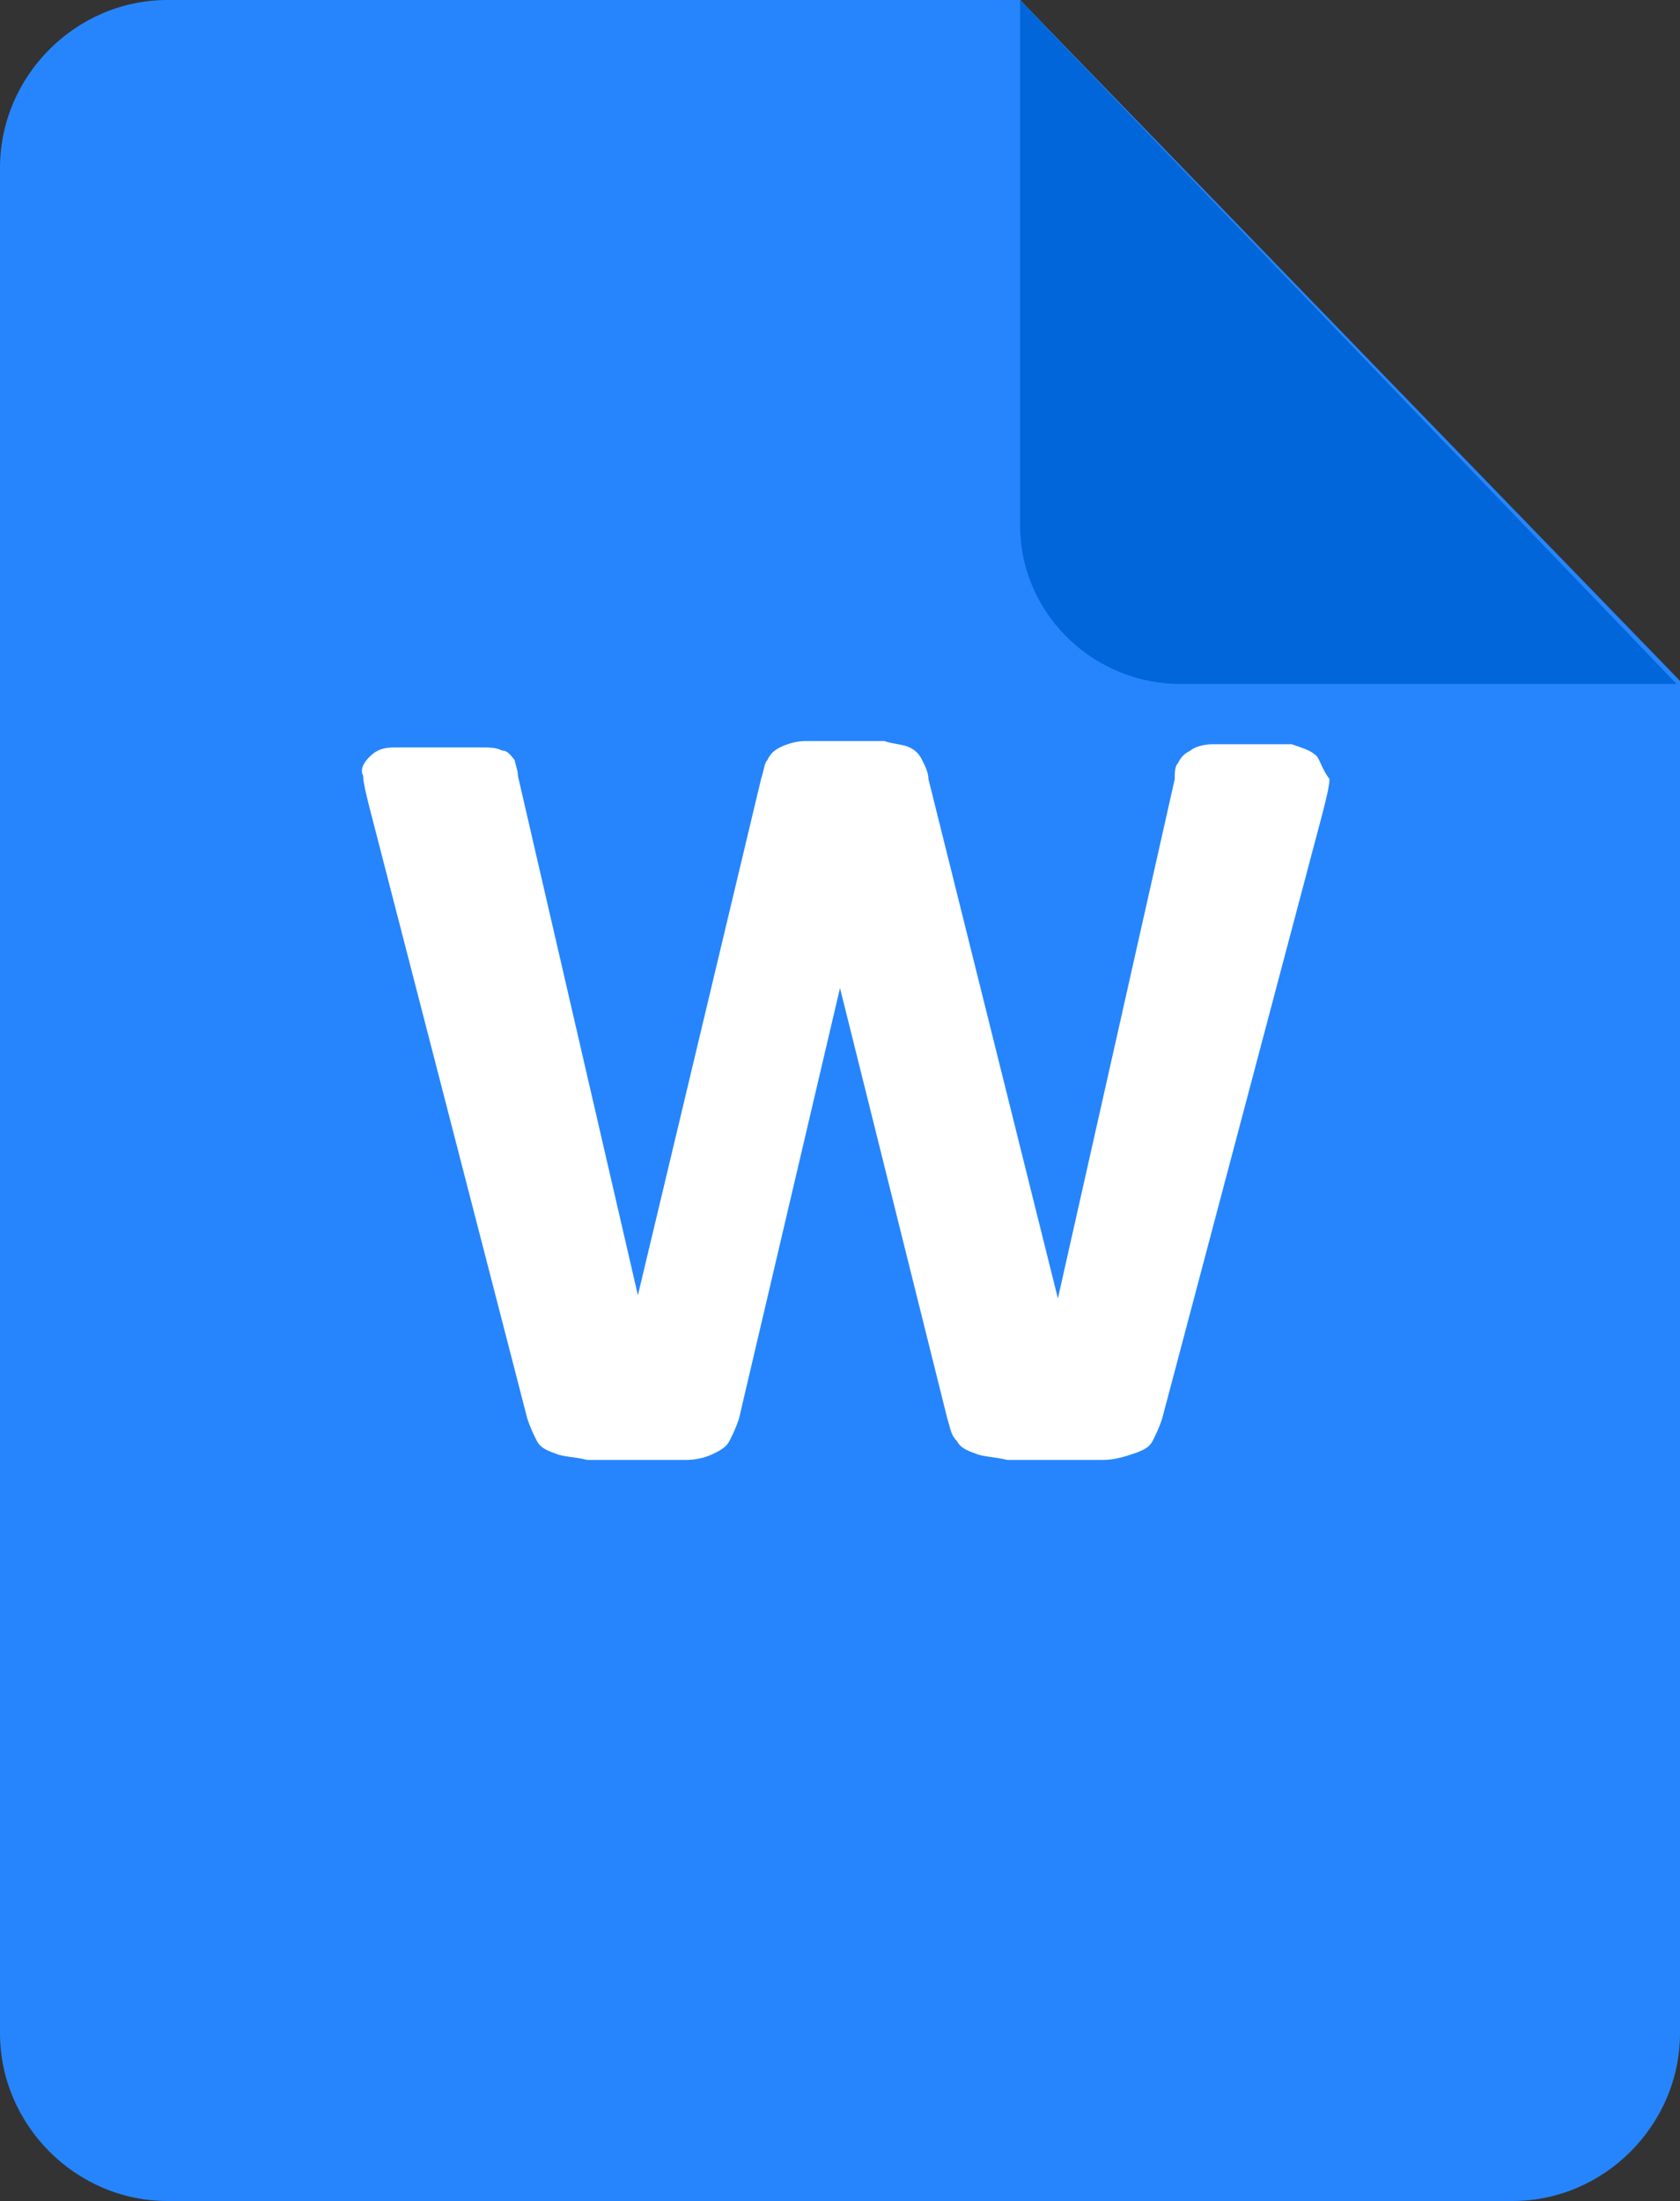
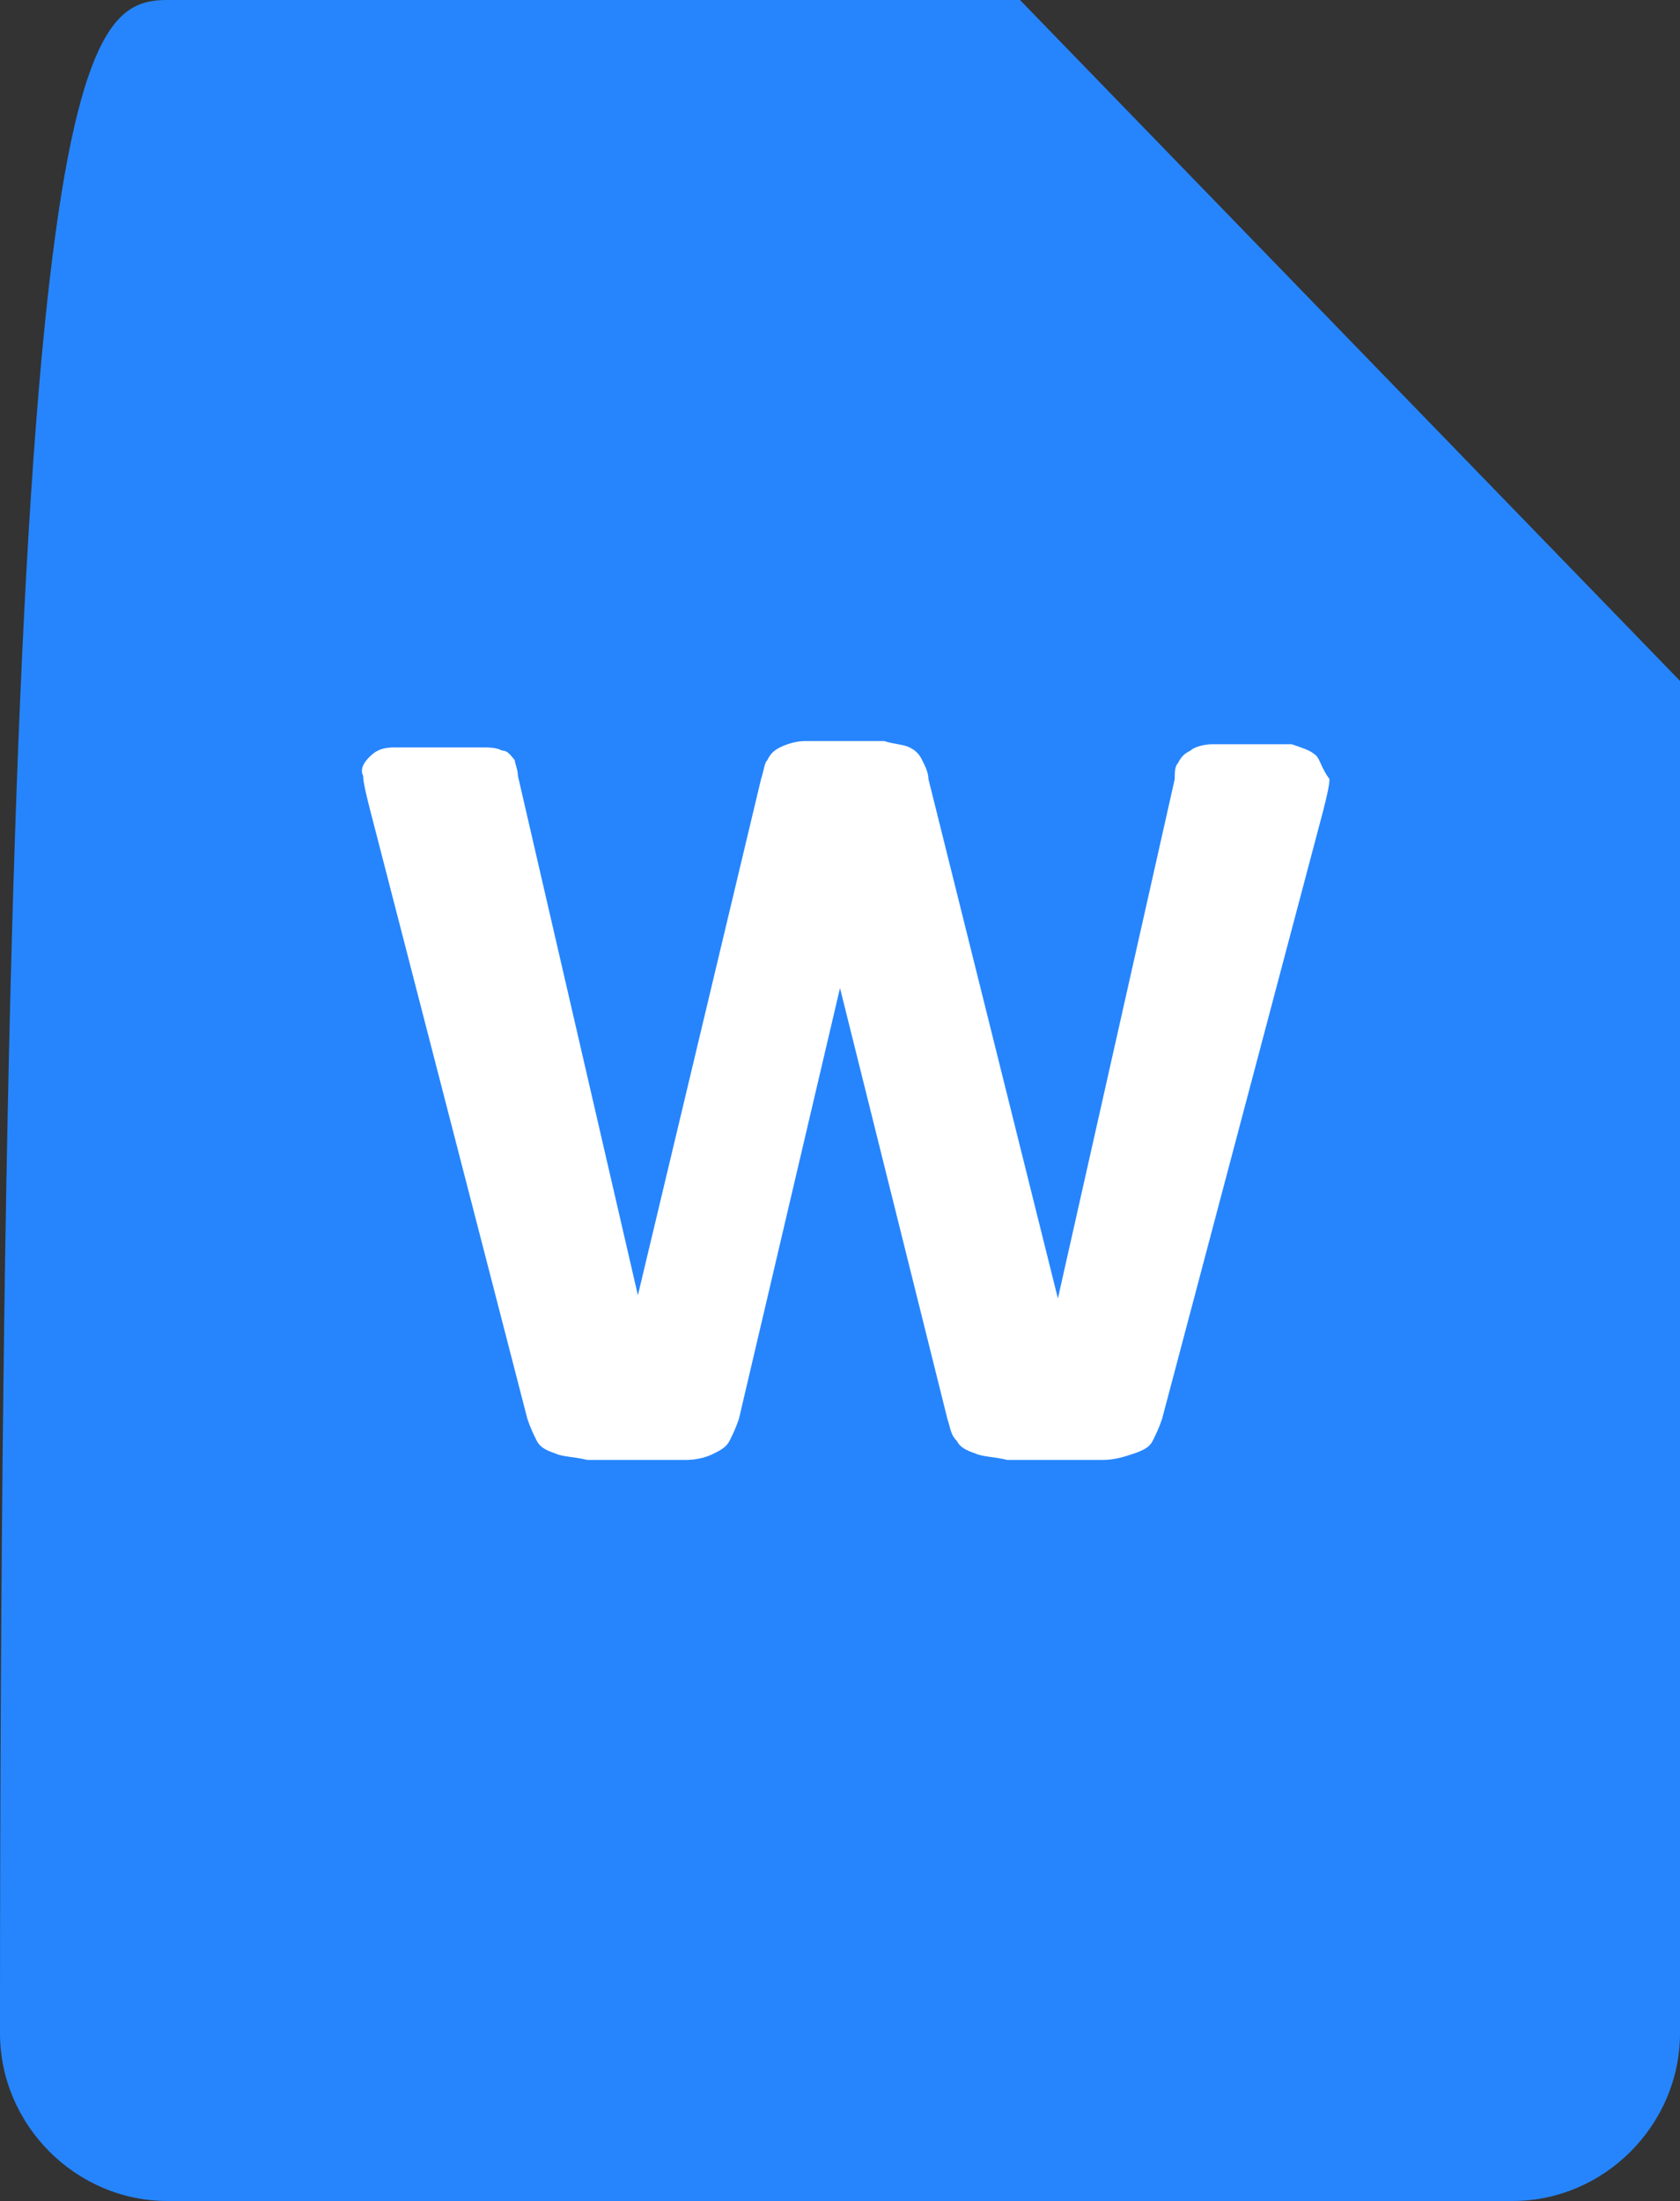
<svg xmlns="http://www.w3.org/2000/svg" width="100" height="131" viewBox="0 0 100 131" fill="none">
  <rect x="0" y="0" width="100" height="131" fill="#333333" stroke="none" />
-   <path d="M90.038 131H9.962C4.511 131 0 126.476 0 121.01V9.99C0 4.524 4.511 0 9.962 0H60.714L100 40.525V121.01C100 126.476 95.489 131 90.038 131Z" fill="#2685FD" />
-   <path d="M60.714 0.001V31.29C60.714 36.379 64.849 40.526 69.924 40.714H99.811L60.714 0.001Z" fill="#4DAEF8" />
-   <path d="M60.714 0.001V31.29C60.714 36.379 64.849 40.526 69.924 40.714H99.811L60.714 0.001Z" fill="#0166DA" />
+   <path d="M90.038 131H9.962C4.511 131 0 126.476 0 121.01C0 4.524 4.511 0 9.962 0H60.714L100 40.525V121.01C100 126.476 95.489 131 90.038 131Z" fill="#2685FD" />
  <path d="M78.196 44.861C78.008 44.672 77.444 44.484 76.88 44.295C76.316 44.295 75.564 44.295 74.624 44.295C73.685 44.295 72.745 44.295 72.181 44.295C71.617 44.295 71.053 44.484 70.865 44.672C70.489 44.861 70.301 45.049 70.113 45.426C69.925 45.615 69.925 45.992 69.925 46.369L62.97 77.281L55.264 46.369C55.264 45.992 55.076 45.615 54.888 45.238C54.7 44.861 54.512 44.672 54.136 44.484C53.76 44.295 53.196 44.295 52.632 44.107C52.068 44.107 51.128 44.107 50.188 44.107C49.248 44.107 48.497 44.107 47.933 44.107C47.369 44.107 46.805 44.295 46.429 44.484C46.053 44.672 45.865 44.861 45.677 45.238C45.489 45.426 45.489 45.803 45.301 46.369L37.97 77.092L30.828 46.18C30.828 45.803 30.64 45.426 30.64 45.238C30.451 45.049 30.264 44.672 29.888 44.672C29.512 44.484 29.136 44.484 28.572 44.484C28.008 44.484 27.068 44.484 26.128 44.484C25 44.484 24.248 44.484 23.497 44.484C22.745 44.484 22.369 44.672 21.993 45.049C21.617 45.426 21.429 45.803 21.617 46.18C21.617 46.557 21.805 47.311 21.993 48.065L31.391 84.444C31.579 85.009 31.767 85.386 31.955 85.763C32.143 86.14 32.519 86.328 33.083 86.517C33.459 86.705 34.211 86.705 34.963 86.894C35.715 86.894 36.654 86.894 37.97 86.894C39.098 86.894 40.038 86.894 40.79 86.894C41.542 86.894 42.106 86.705 42.482 86.517C42.858 86.328 43.233 86.14 43.422 85.763C43.609 85.386 43.797 85.009 43.985 84.444L50 58.809L56.391 84.444C56.579 85.009 56.579 85.386 56.955 85.763C57.143 86.14 57.519 86.328 58.083 86.517C58.459 86.705 59.211 86.705 59.963 86.894C60.715 86.894 61.654 86.894 62.97 86.894C64.098 86.894 65.038 86.894 65.602 86.894C66.354 86.894 66.918 86.705 67.482 86.517C68.046 86.328 68.421 86.14 68.609 85.763C68.797 85.386 68.985 85.009 69.173 84.444L78.76 48.254C78.948 47.5 79.136 46.746 79.136 46.369C78.572 45.615 78.572 45.049 78.196 44.861Z" fill="white" />
</svg>